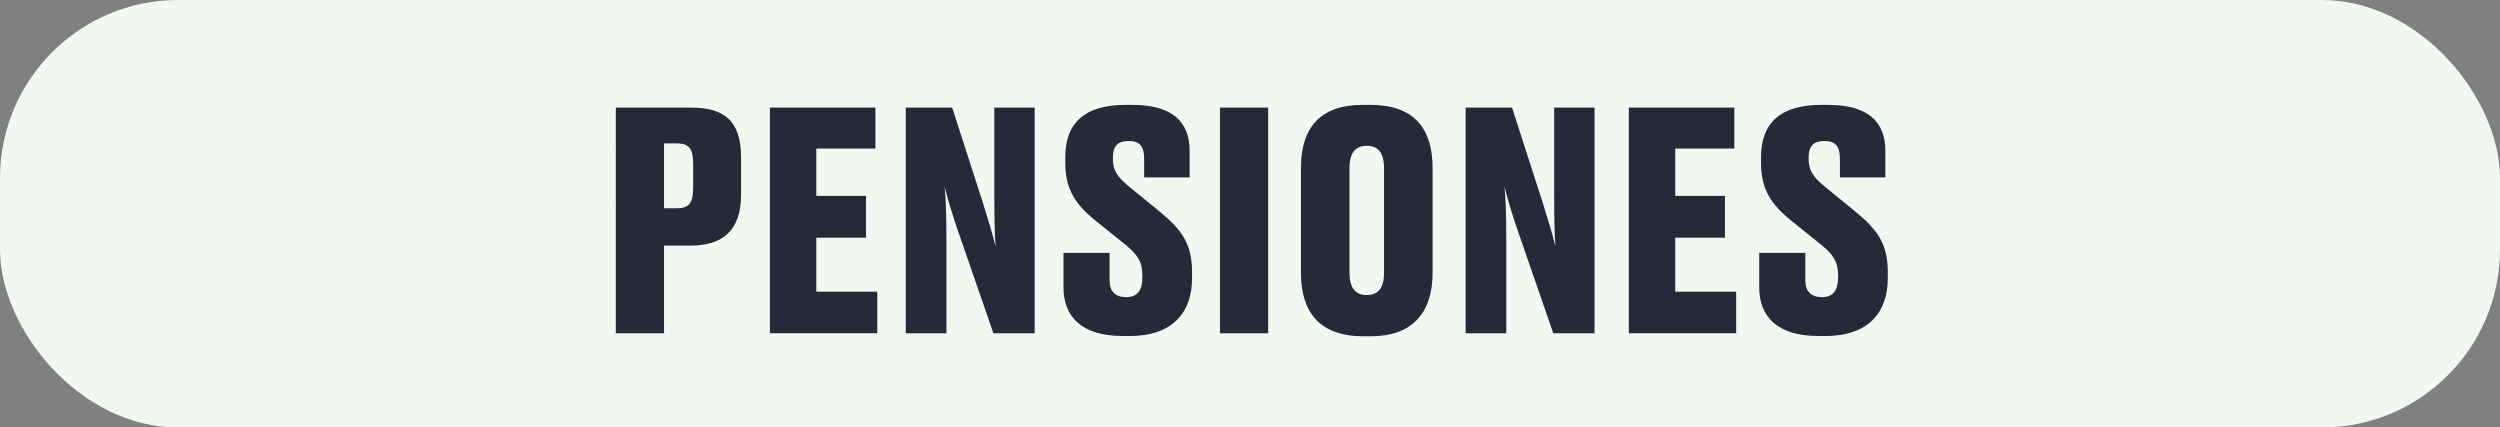
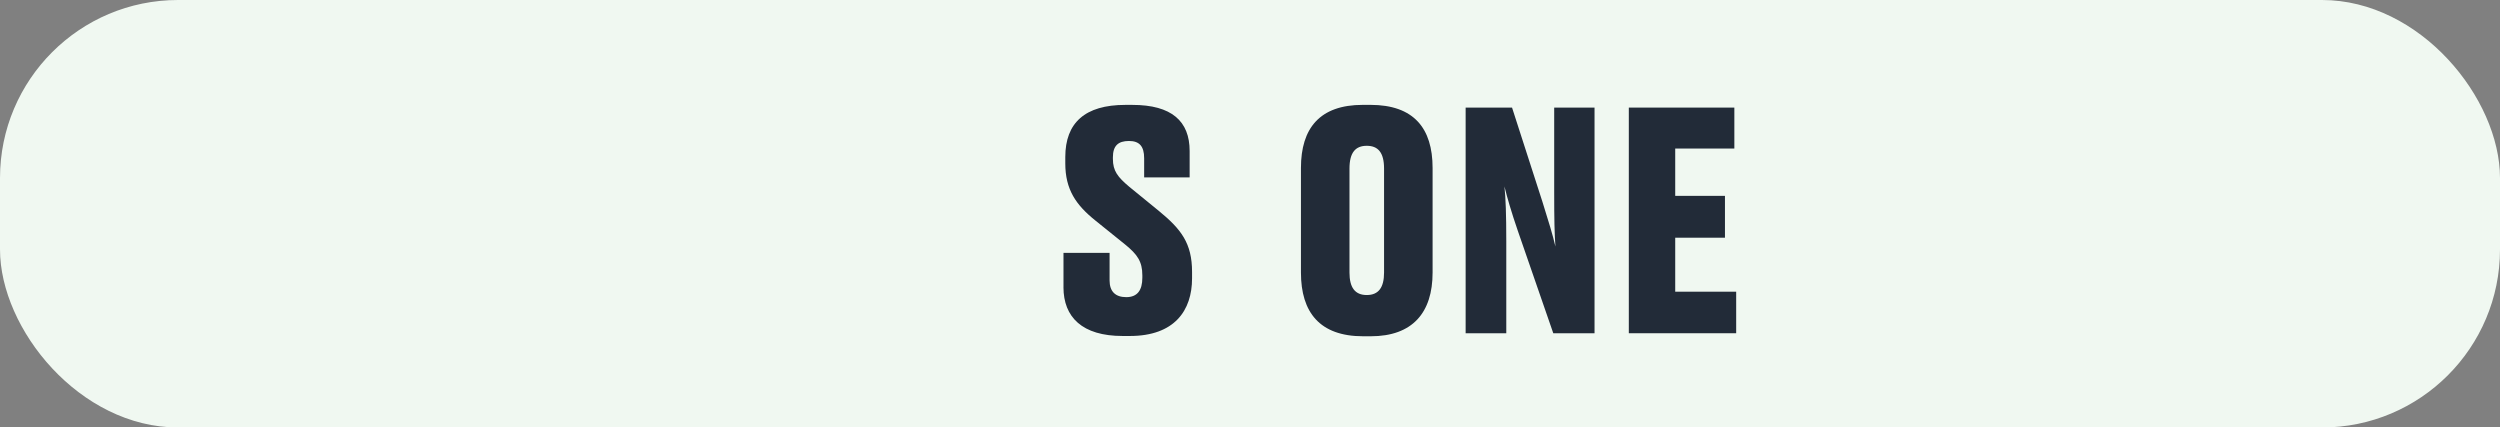
<svg xmlns="http://www.w3.org/2000/svg" id="Capa_2" viewBox="0 0 1229.45 210.23">
  <rect x="0" y="0" width="1229.45" height="210.23" fill="#808080" stroke="none" />
  <defs>
    <style>.cls-1{fill:#f0f8f1;}.cls-2{fill:#222b38;}</style>
  </defs>
  <g id="Capa_1-2">
    <rect class="cls-1" x="0" y="0" width="1229.45" height="210.23" rx="87.59" ry="87.59" />
-     <path class="cls-2" d="m326.56,120.78v43.11h-23.72V52.91h36.84c16.26,0,24.76,6.26,24.76,24.46v18.5c0,17.3-8.95,24.91-24.76,24.91h-13.13Zm0-18.35h6.12c6.12,0,8.2-2.39,8.2-10.29v-11.49c0-7.76-2.09-10.14-8.2-10.14h-6.12v31.92Z" />
-     <path class="cls-2" d="m430.52,52.91v20.14h-29.08v23.27h24.46v20.58h-24.46v26.55h29.98v20.43h-52.8V52.91h51.91Z" />
-     <path class="cls-2" d="m489.59,121.23c-.45-7.01-.6-12.68-.6-27v-41.32h19.84v110.97h-20.29l-17.45-50.41c-3.13-9.1-5.22-16.26-6.56-21.78.6,5.82.9,13.57.9,27v45.19h-19.99V52.91h22.82l14.92,46.24c3.13,9.99,5.07,16.26,6.41,22.08Z" />
    <path class="cls-2" d="m523,141.21v-16.85h22.67v13.57c0,5.37,2.83,8.2,8.2,8.2s7.91-3.28,7.91-9.55v-1.19c0-6.86-2.54-10.29-8.35-15.06l-14.62-11.78c-9.7-7.76-14.92-15.36-14.92-28.19v-3.13c0-16.85,9.7-25.65,29.53-25.65h3.43c19.39,0,28.19,8.05,28.19,22.67v12.98h-22.37v-9.4c0-5.97-2.39-8.5-7.46-8.5-5.37,0-7.91,2.39-7.91,8.05v.75c0,5.97,2.39,8.95,8.05,13.72l14.62,11.93c10.89,8.95,16.26,15.81,16.26,29.98v3.13c0,15.81-8.65,28.34-30.58,28.34h-3.58c-19.84,0-29.08-9.25-29.08-24.01Z" />
-     <path class="cls-2" d="m623.67,163.88h-23.72V52.91h23.72v110.97Z" />
    <path class="cls-2" d="m704.52,134.05c0,19.69-9.84,31.32-30.43,31.32h-3.73c-21.33,0-30.58-11.78-30.58-31.32v-51.46c0-19.54,9.25-31.02,30.43-31.02h3.73c21.33,0,30.58,11.49,30.58,31.02v51.46Zm-23.87-51.16c0-7.91-2.98-11.19-8.5-11.19s-8.5,3.28-8.5,11.19v51.16c0,7.31,2.68,11.04,8.5,11.04s8.5-3.73,8.5-11.04v-51.16Z" />
    <path class="cls-2" d="m764.92,121.23c-.45-7.01-.6-12.68-.6-27v-41.32h19.84v110.97h-20.29l-17.45-50.41c-3.13-9.1-5.22-16.26-6.56-21.78.6,5.82.9,13.57.9,27v45.19h-19.99V52.91h22.82l14.92,46.24c3.13,9.99,5.07,16.26,6.41,22.08Z" />
    <path class="cls-2" d="m852.92,52.91v20.14h-29.08v23.27h24.46v20.58h-24.46v26.55h29.98v20.43h-52.8V52.91h51.91Z" />
-     <path class="cls-2" d="m865.15,141.21v-16.85h22.67v13.57c0,5.37,2.83,8.2,8.2,8.2s7.91-3.28,7.91-9.55v-1.19c0-6.86-2.54-10.29-8.35-15.06l-14.62-11.78c-9.7-7.76-14.92-15.36-14.92-28.19v-3.13c0-16.85,9.7-25.65,29.53-25.65h3.43c19.39,0,28.19,8.05,28.19,22.67v12.98h-22.37v-9.4c0-5.97-2.39-8.5-7.46-8.5-5.37,0-7.91,2.39-7.91,8.05v.75c0,5.97,2.39,8.95,8.05,13.72l14.62,11.93c10.89,8.95,16.26,15.81,16.26,29.98v3.13c0,15.81-8.65,28.34-30.58,28.34h-3.58c-19.84,0-29.08-9.25-29.08-24.01Z" />
  </g>
</svg>